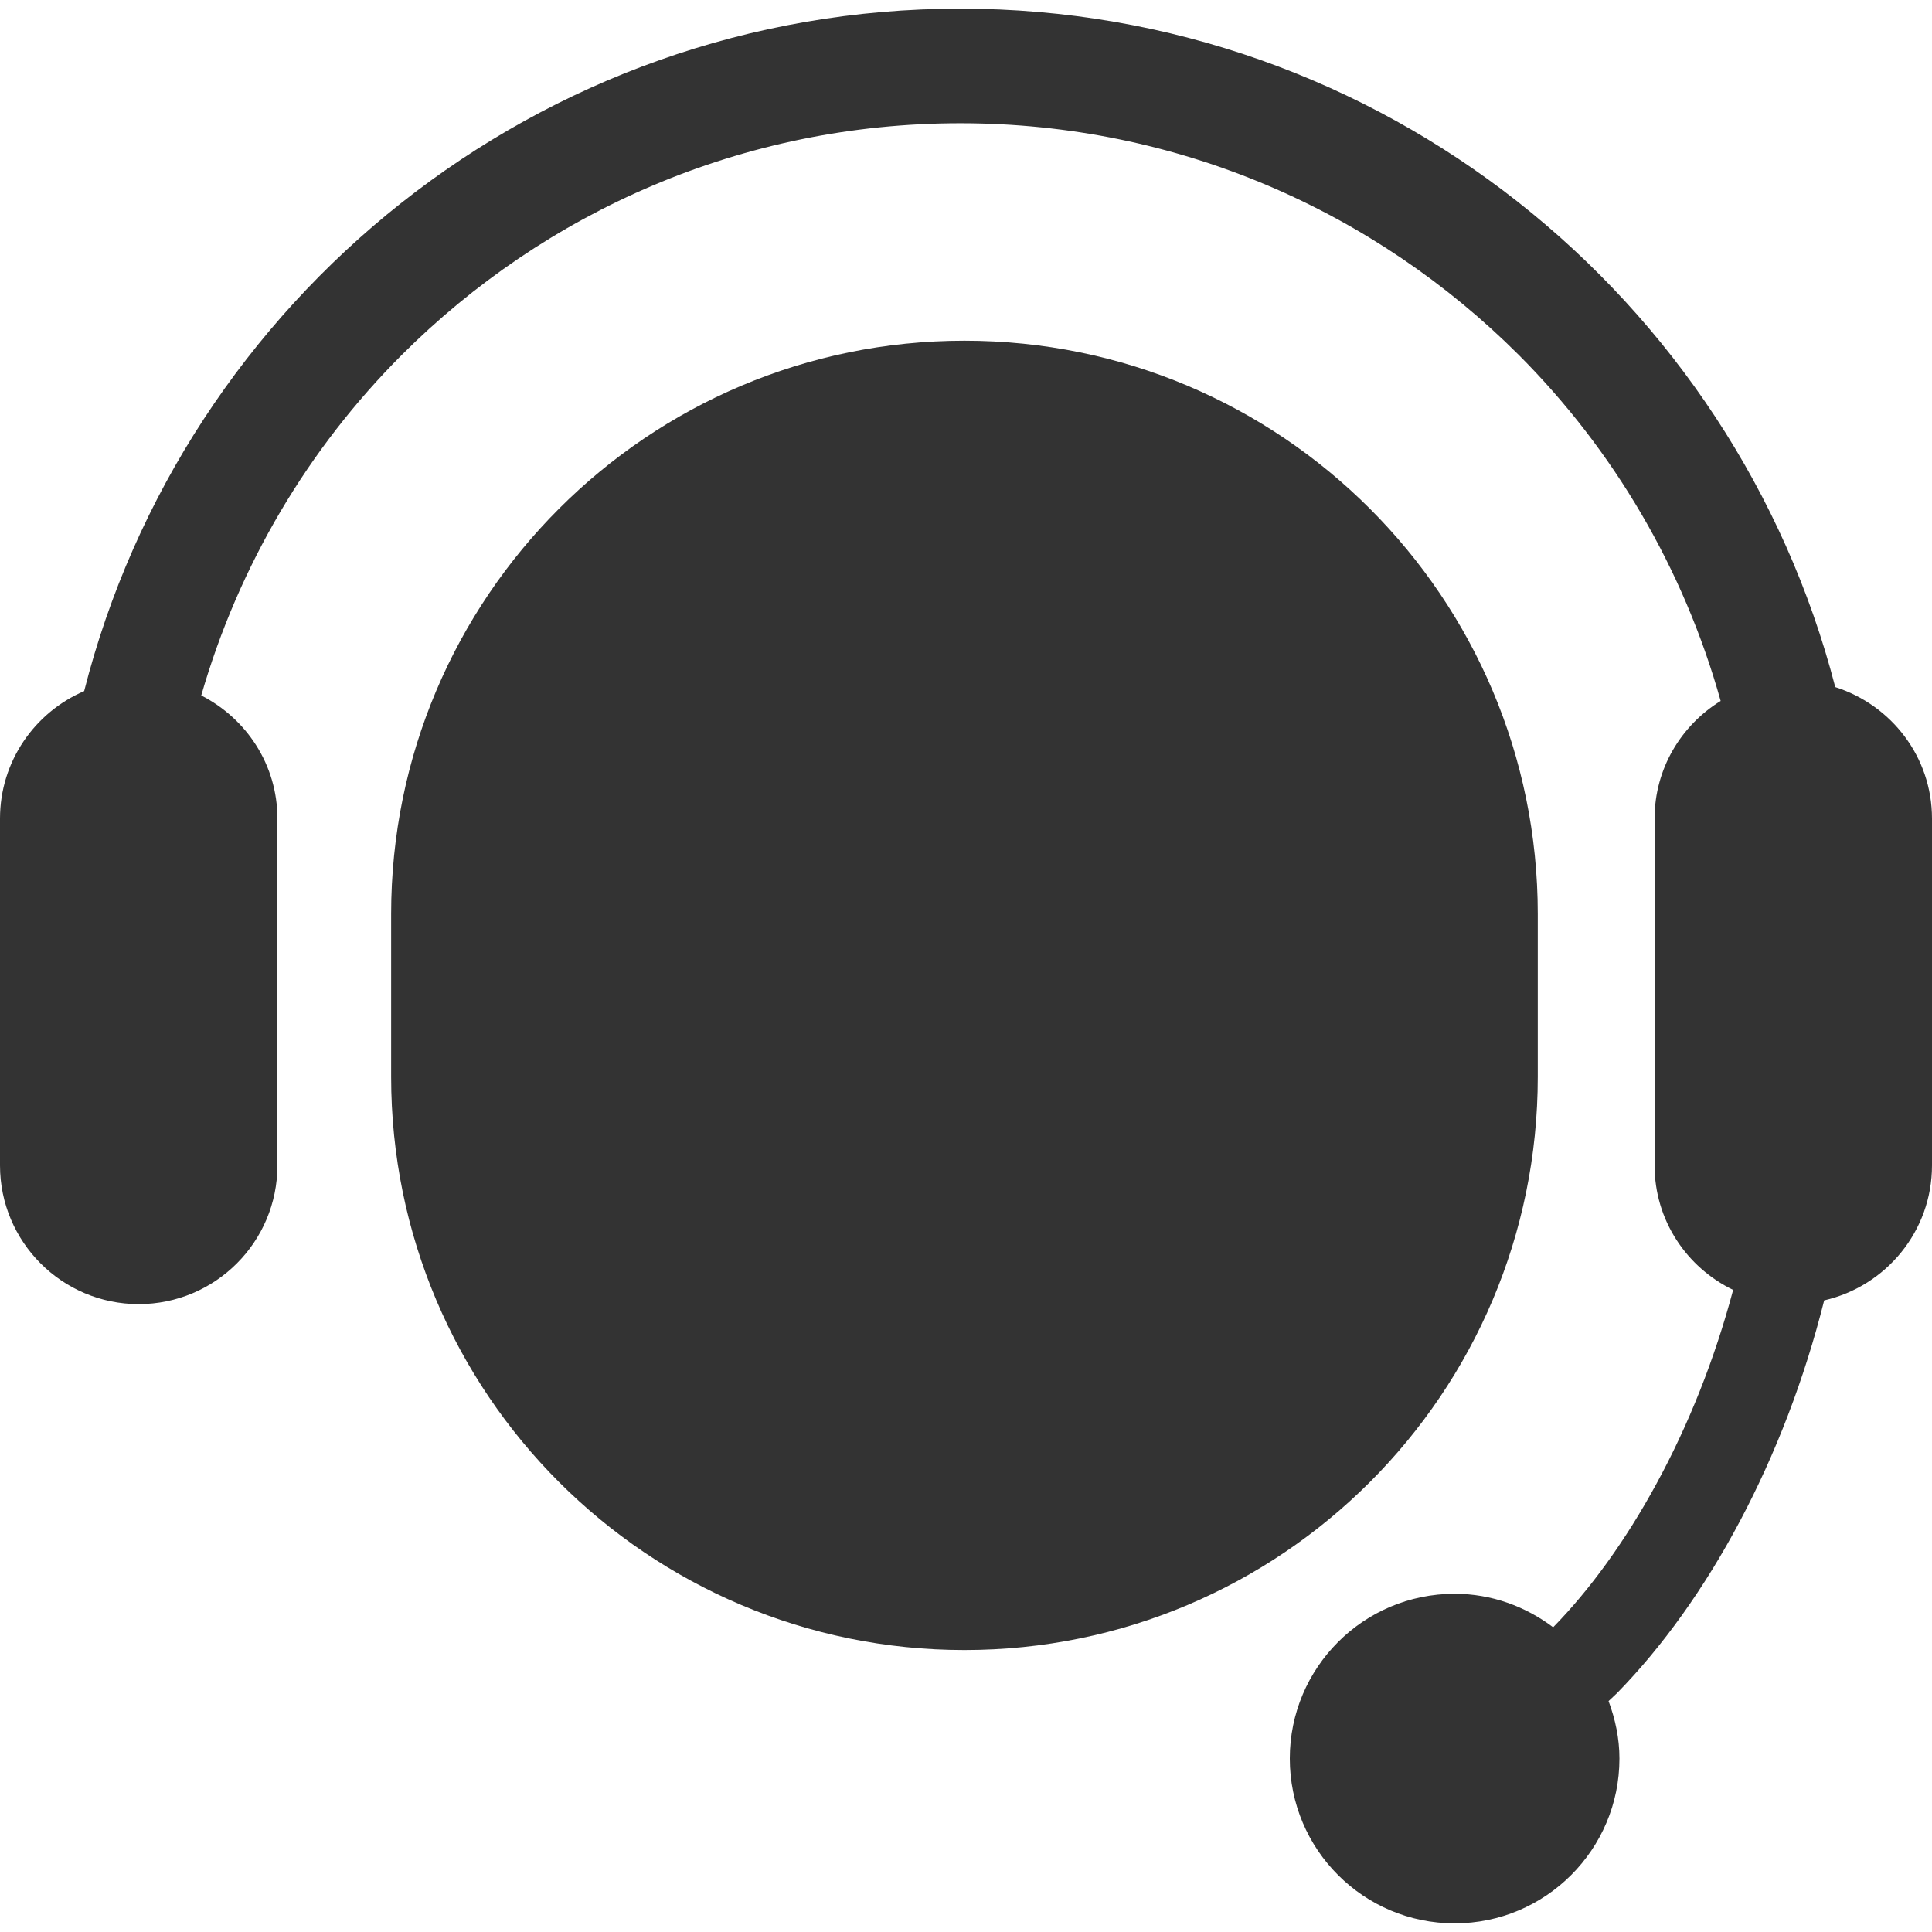
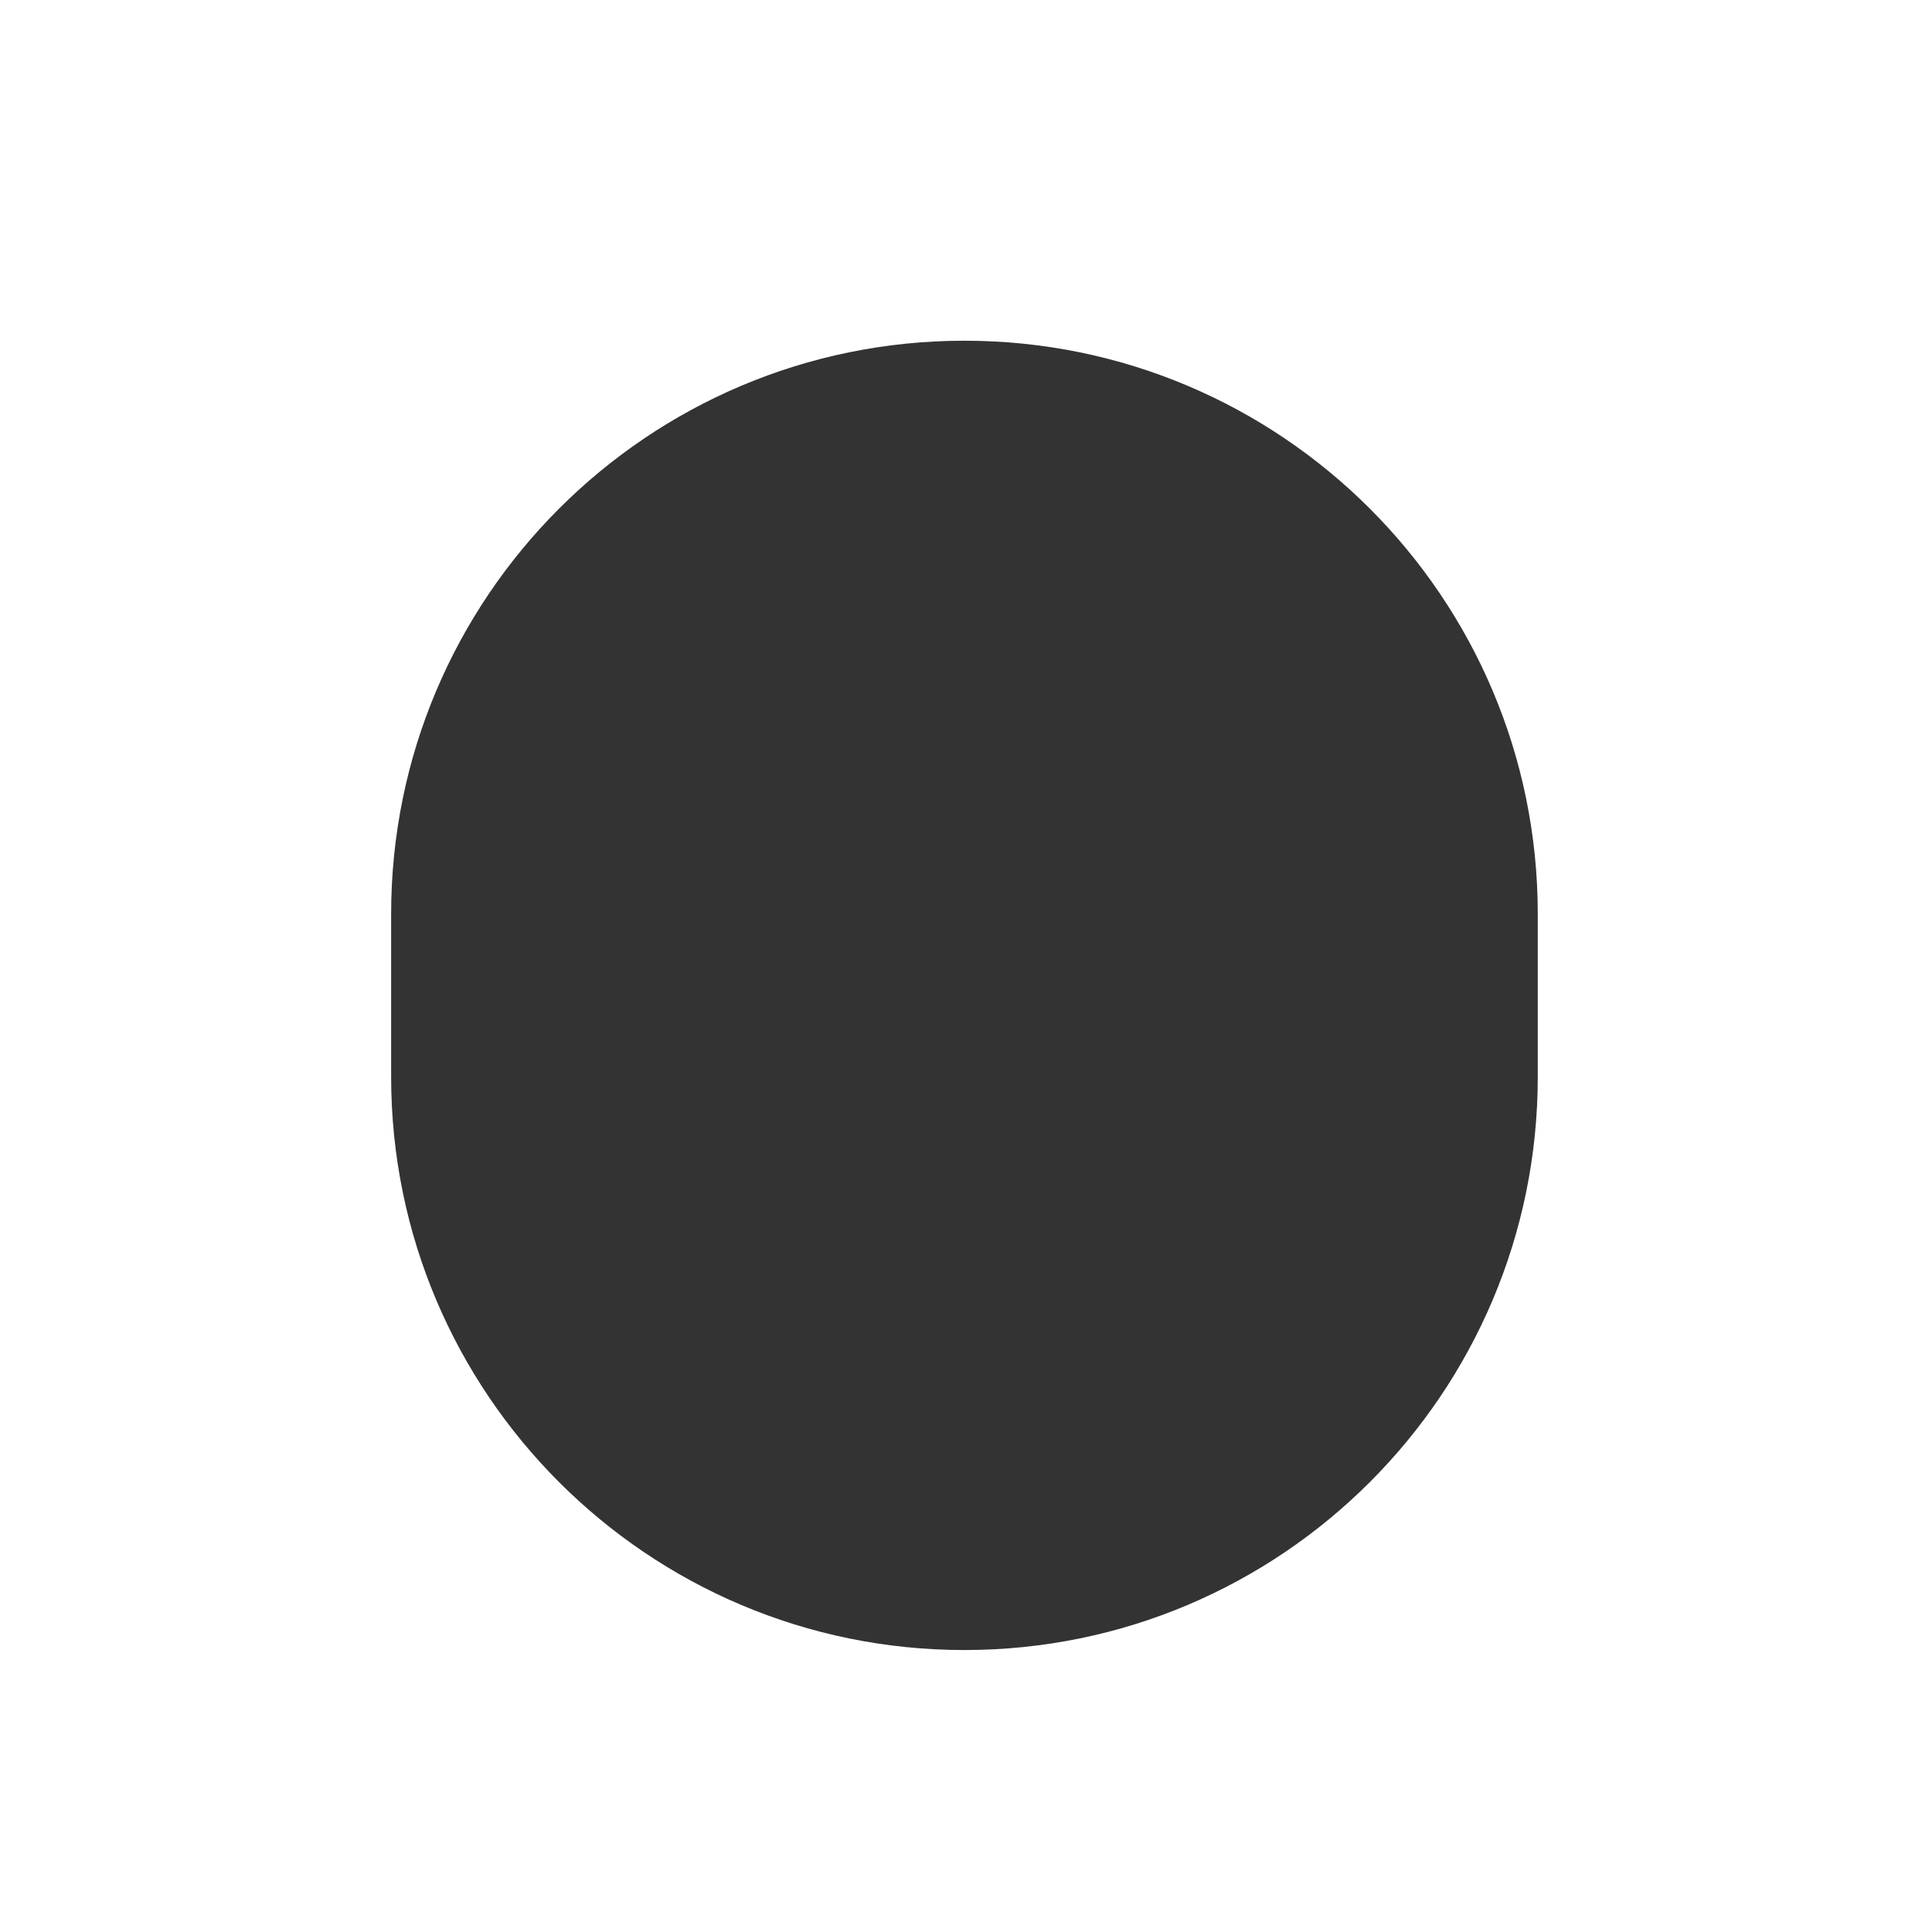
<svg xmlns="http://www.w3.org/2000/svg" version="1.1" id="_x32_" x="0px" y="0px" viewBox="0 0 512 512" style="width: 256px; height: 256px; opacity: 1;" xml:space="preserve">
  <style type="text/css">
	.st0{fill:#4B4B4B;}
</style>
  <g>
    <path class="st0" d="M407.526,285.339v-43.11c0-83.904-68.018-151.936-151.936-151.936S103.654,158.325,103.654,242.23v43.11   c0,83.906,68.018,151.936,151.936,151.936S407.526,369.245,407.526,285.339z" style="fill: rgb(51, 51, 51);" />
-     <path class="st0" d="M486.364,182.083C459.644,78.825,365.99,2.315,254.479,2.288C142.571,2.315,48.678,79.354,22.301,183.154   C9.207,188.775,0,201.779,0,216.938v91.908c0,20.291,16.482,36.76,36.747,36.76c20.318,0,36.773-16.468,36.773-36.76v-91.908   c0-14.3-8.254-26.548-20.185-32.634c9.946-34.511,28.36-65.452,53.122-90.228c37.991-37.964,90.268-61.417,148.022-61.417   c57.752,0,110.029,23.454,148.02,61.417c25.081,25.12,43.679,56.589,53.494,91.684c-10.476,6.468-17.513,17.962-17.513,31.178   v91.908c0,14.564,8.519,27.05,20.821,32.99c-4.896,18.439-11.905,35.928-20.292,51.311c-8.2,15.094-17.646,28.123-27.408,38.096   c-7.302-5.502-16.296-8.876-26.113-8.876c-24.127,0-43.678,19.551-43.678,43.666c0,24.114,19.552,43.679,43.678,43.679   c24.102,0,43.68-19.565,43.68-43.679c0-5.37-1.112-10.464-2.884-15.226l2.222-2.09c24.207-24.723,44.42-62.21,54.923-104.103   C499.777,340.87,512,326.306,512,308.846v-91.908C512,200.561,501.206,186.832,486.364,182.083z" style="fill: rgb(51, 51, 51);" />
  </g>
</svg>